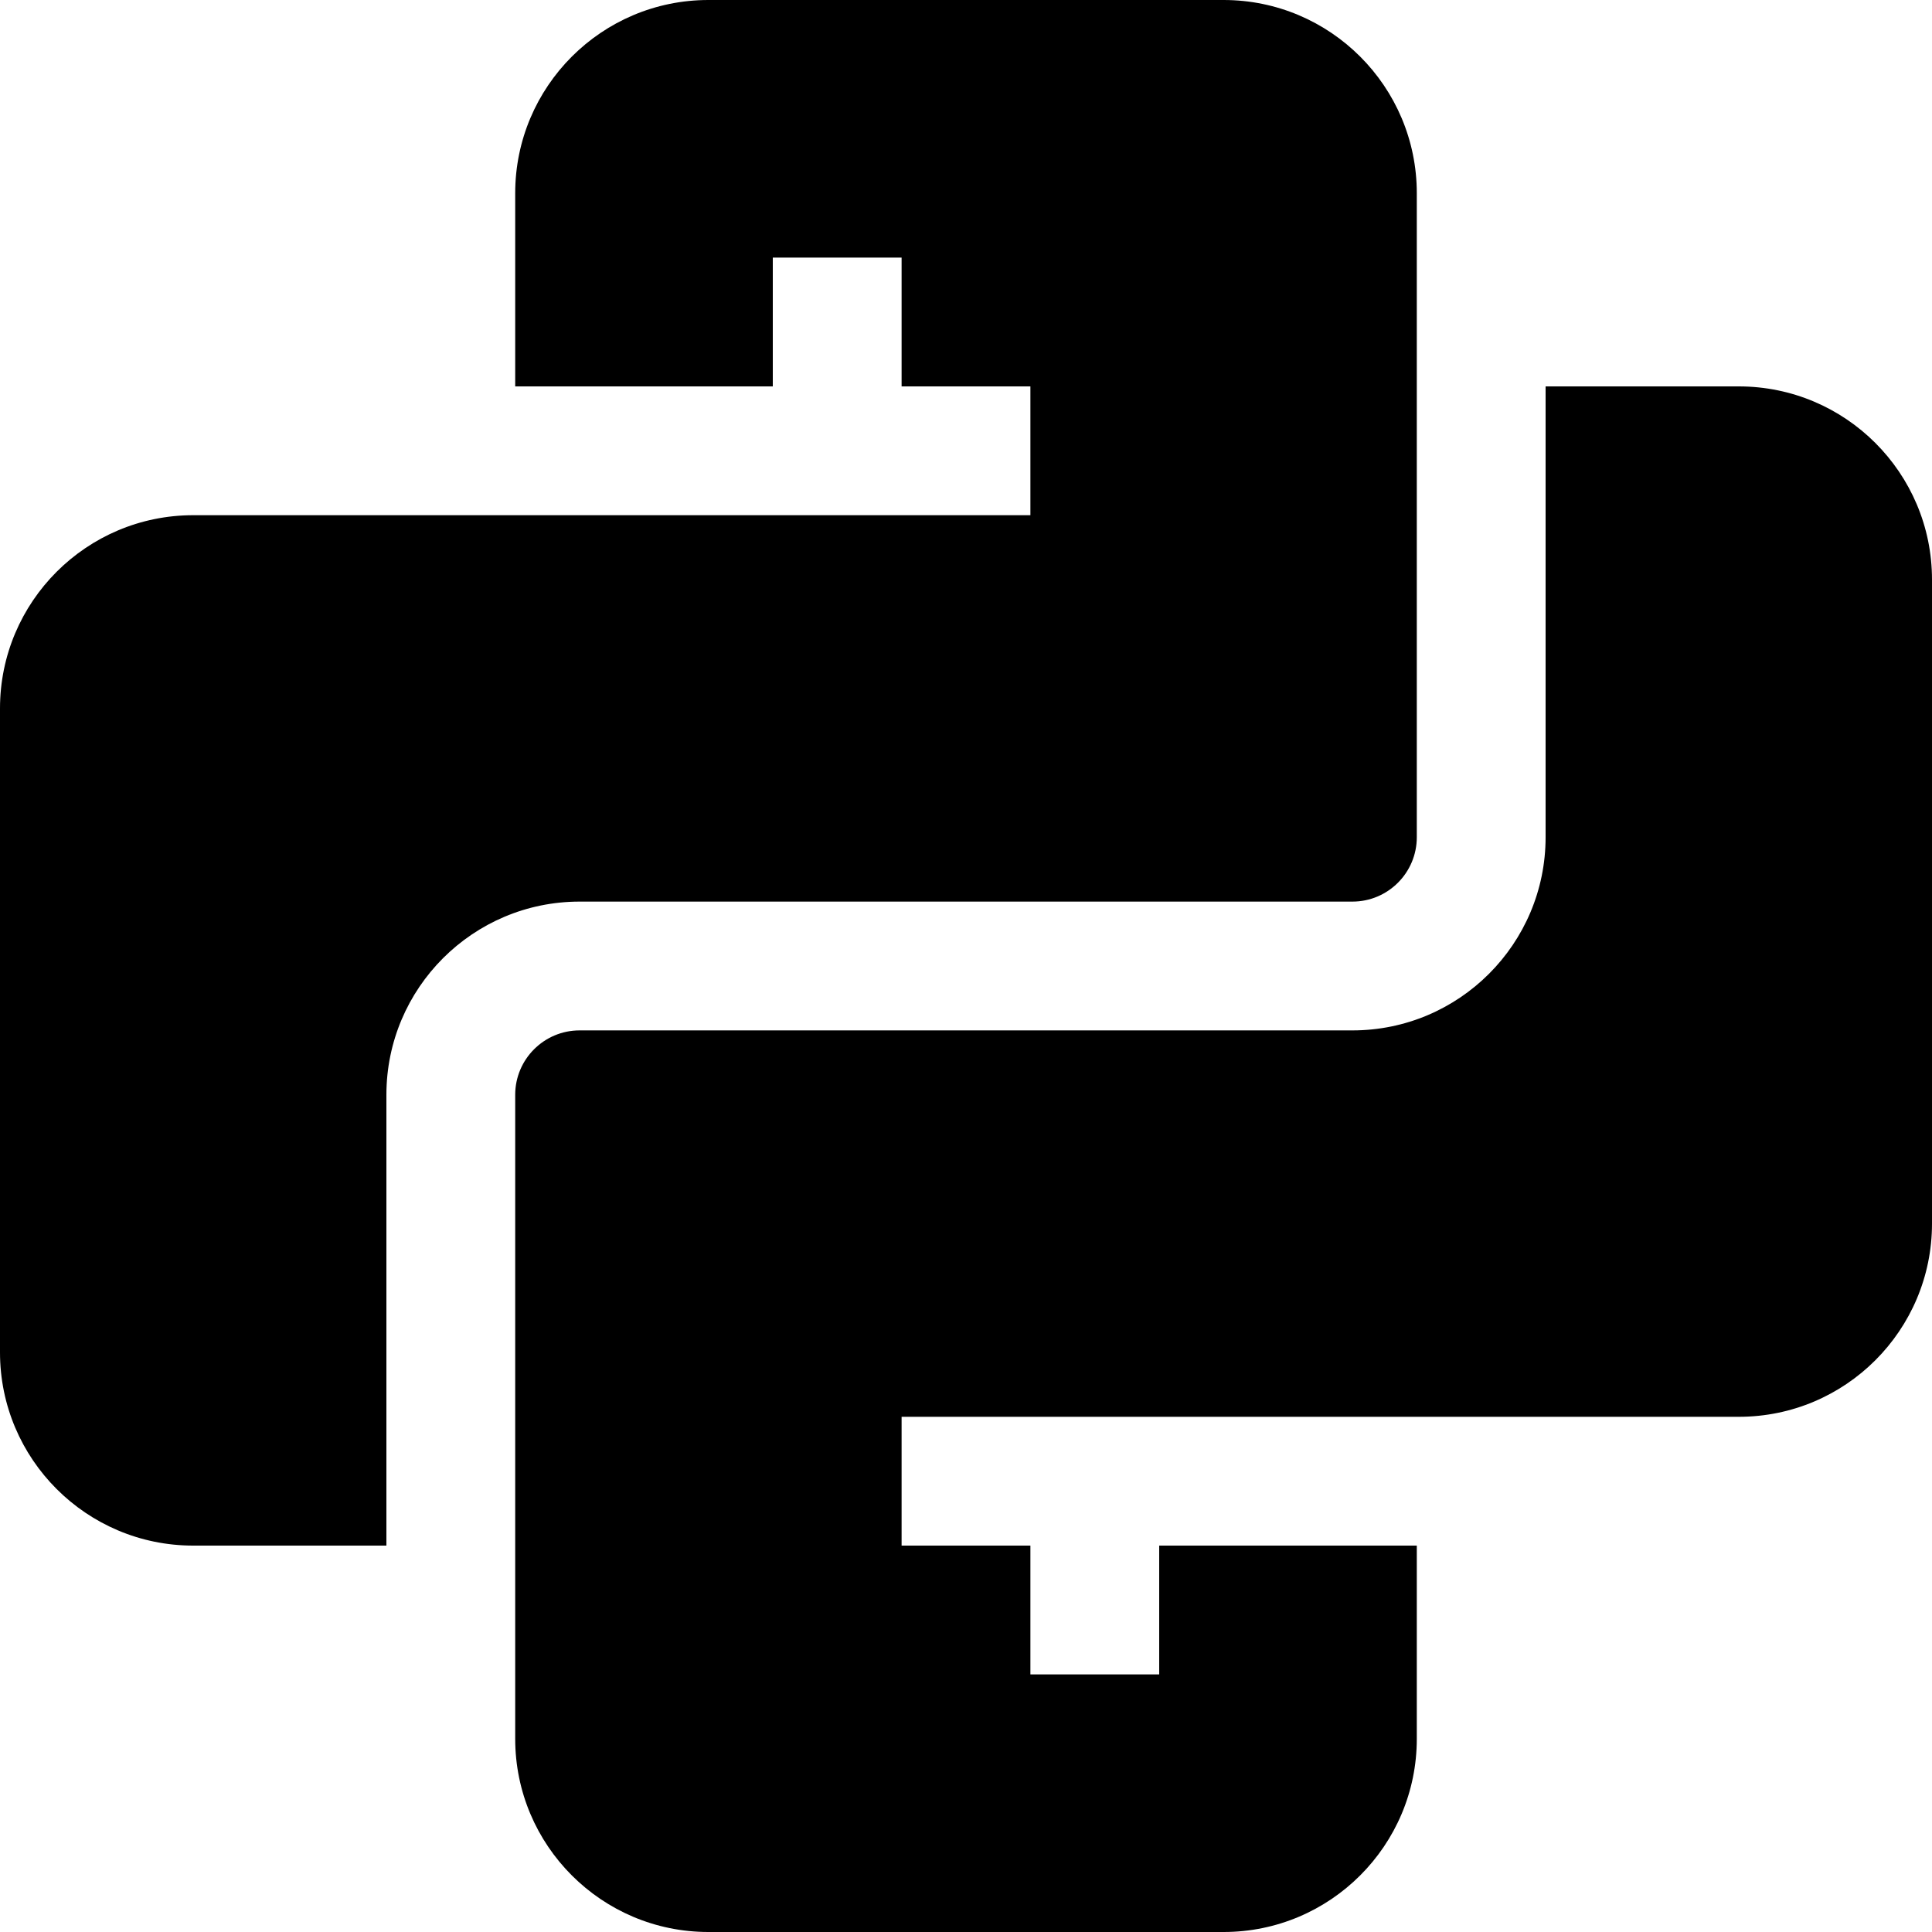
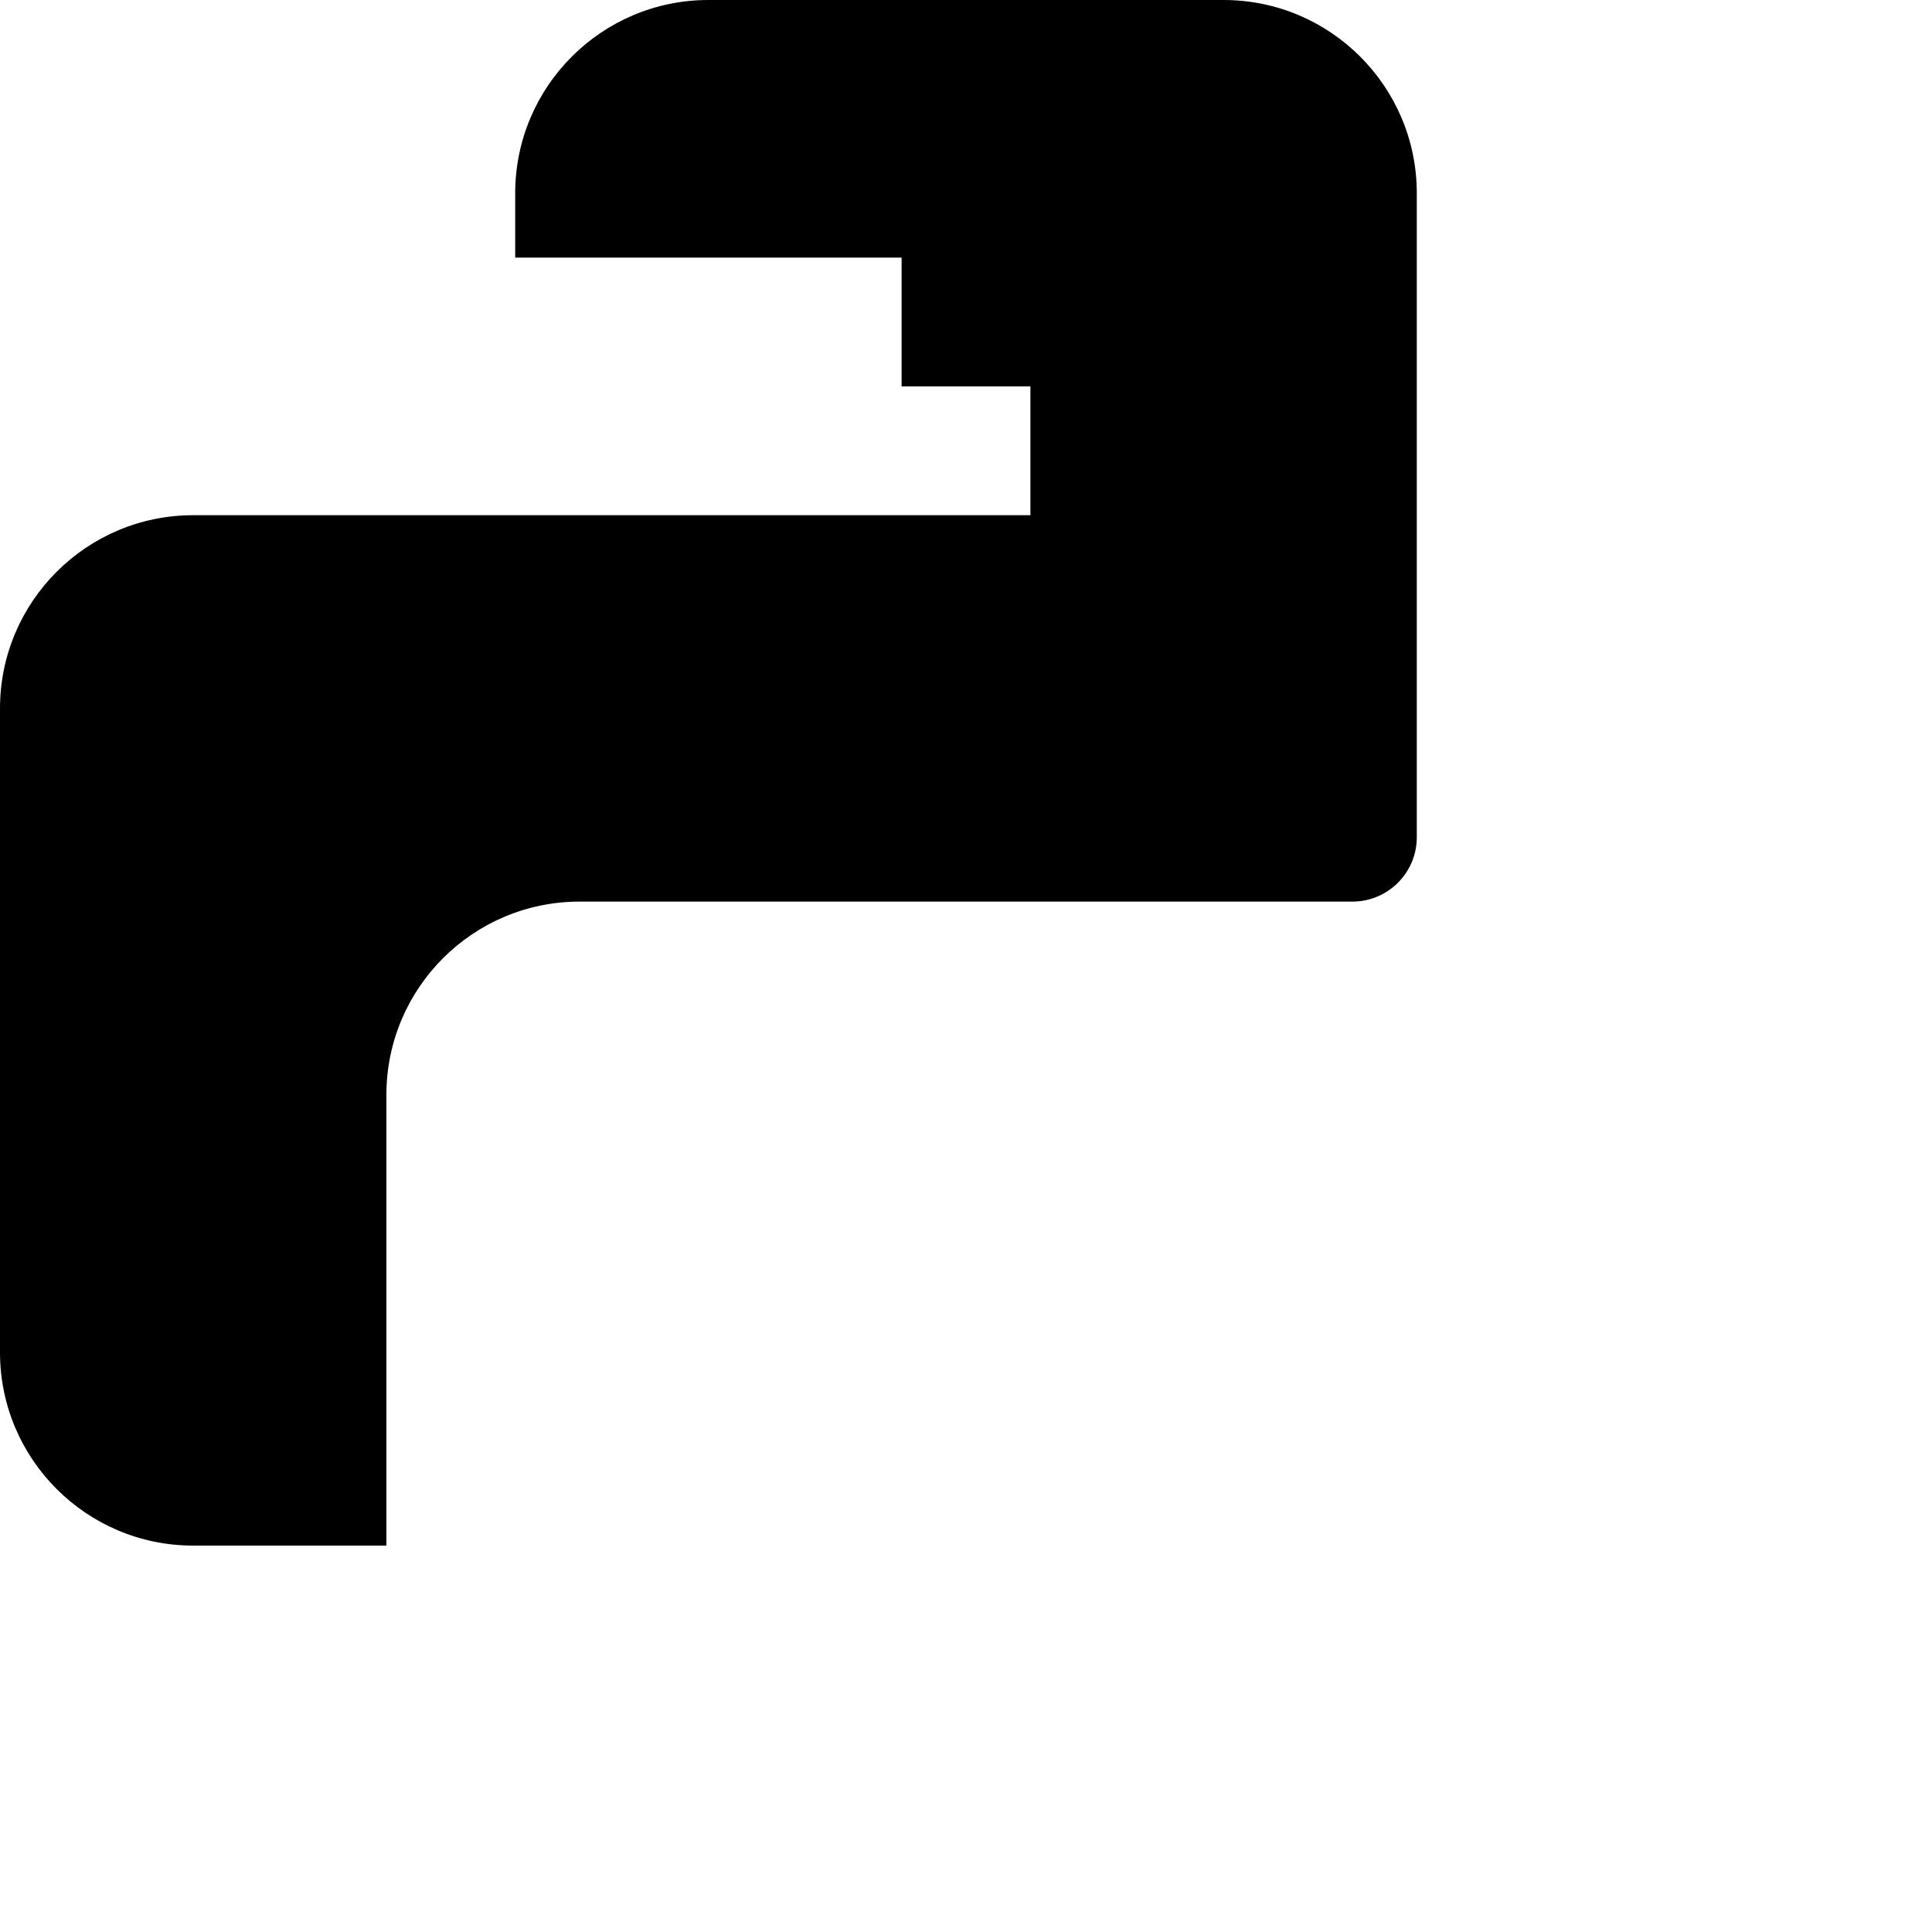
<svg xmlns="http://www.w3.org/2000/svg" width="800px" height="800px" viewBox="0 0 15 15" fill="none">
-   <path d="M3 12H1.5C0.672 12 0 11.328 0 10.5V5.5C0 4.672 0.672 4 1.5 4H8V3H7V2H6V3H4V1.5C4 0.672 4.672 0 5.5 0H9.5C10.328 0 11 0.672 11 1.5V6.5C11 6.776 10.776 7 10.5 7H4.5C3.672 7 3 7.672 3 8.5V12Z" fill="#000000" />
-   <path d="M12 3V6.5C12 7.328 11.328 8 10.5 8H4.5C4.224 8 4 8.224 4 8.5V13.5C4 14.328 4.672 15 5.5 15H9.5C10.328 15 11 14.328 11 13.5V12H9V13H8V12H7V11H13.5C14.328 11 15 10.328 15 9.5V4.5C15 3.672 14.328 3 13.5 3H12Z" fill="#000000" />
+   <path d="M3 12H1.5C0.672 12 0 11.328 0 10.5V5.5C0 4.672 0.672 4 1.5 4H8V3H7V2H6H4V1.5C4 0.672 4.672 0 5.5 0H9.5C10.328 0 11 0.672 11 1.5V6.5C11 6.776 10.776 7 10.5 7H4.5C3.672 7 3 7.672 3 8.5V12Z" fill="#000000" />
</svg>